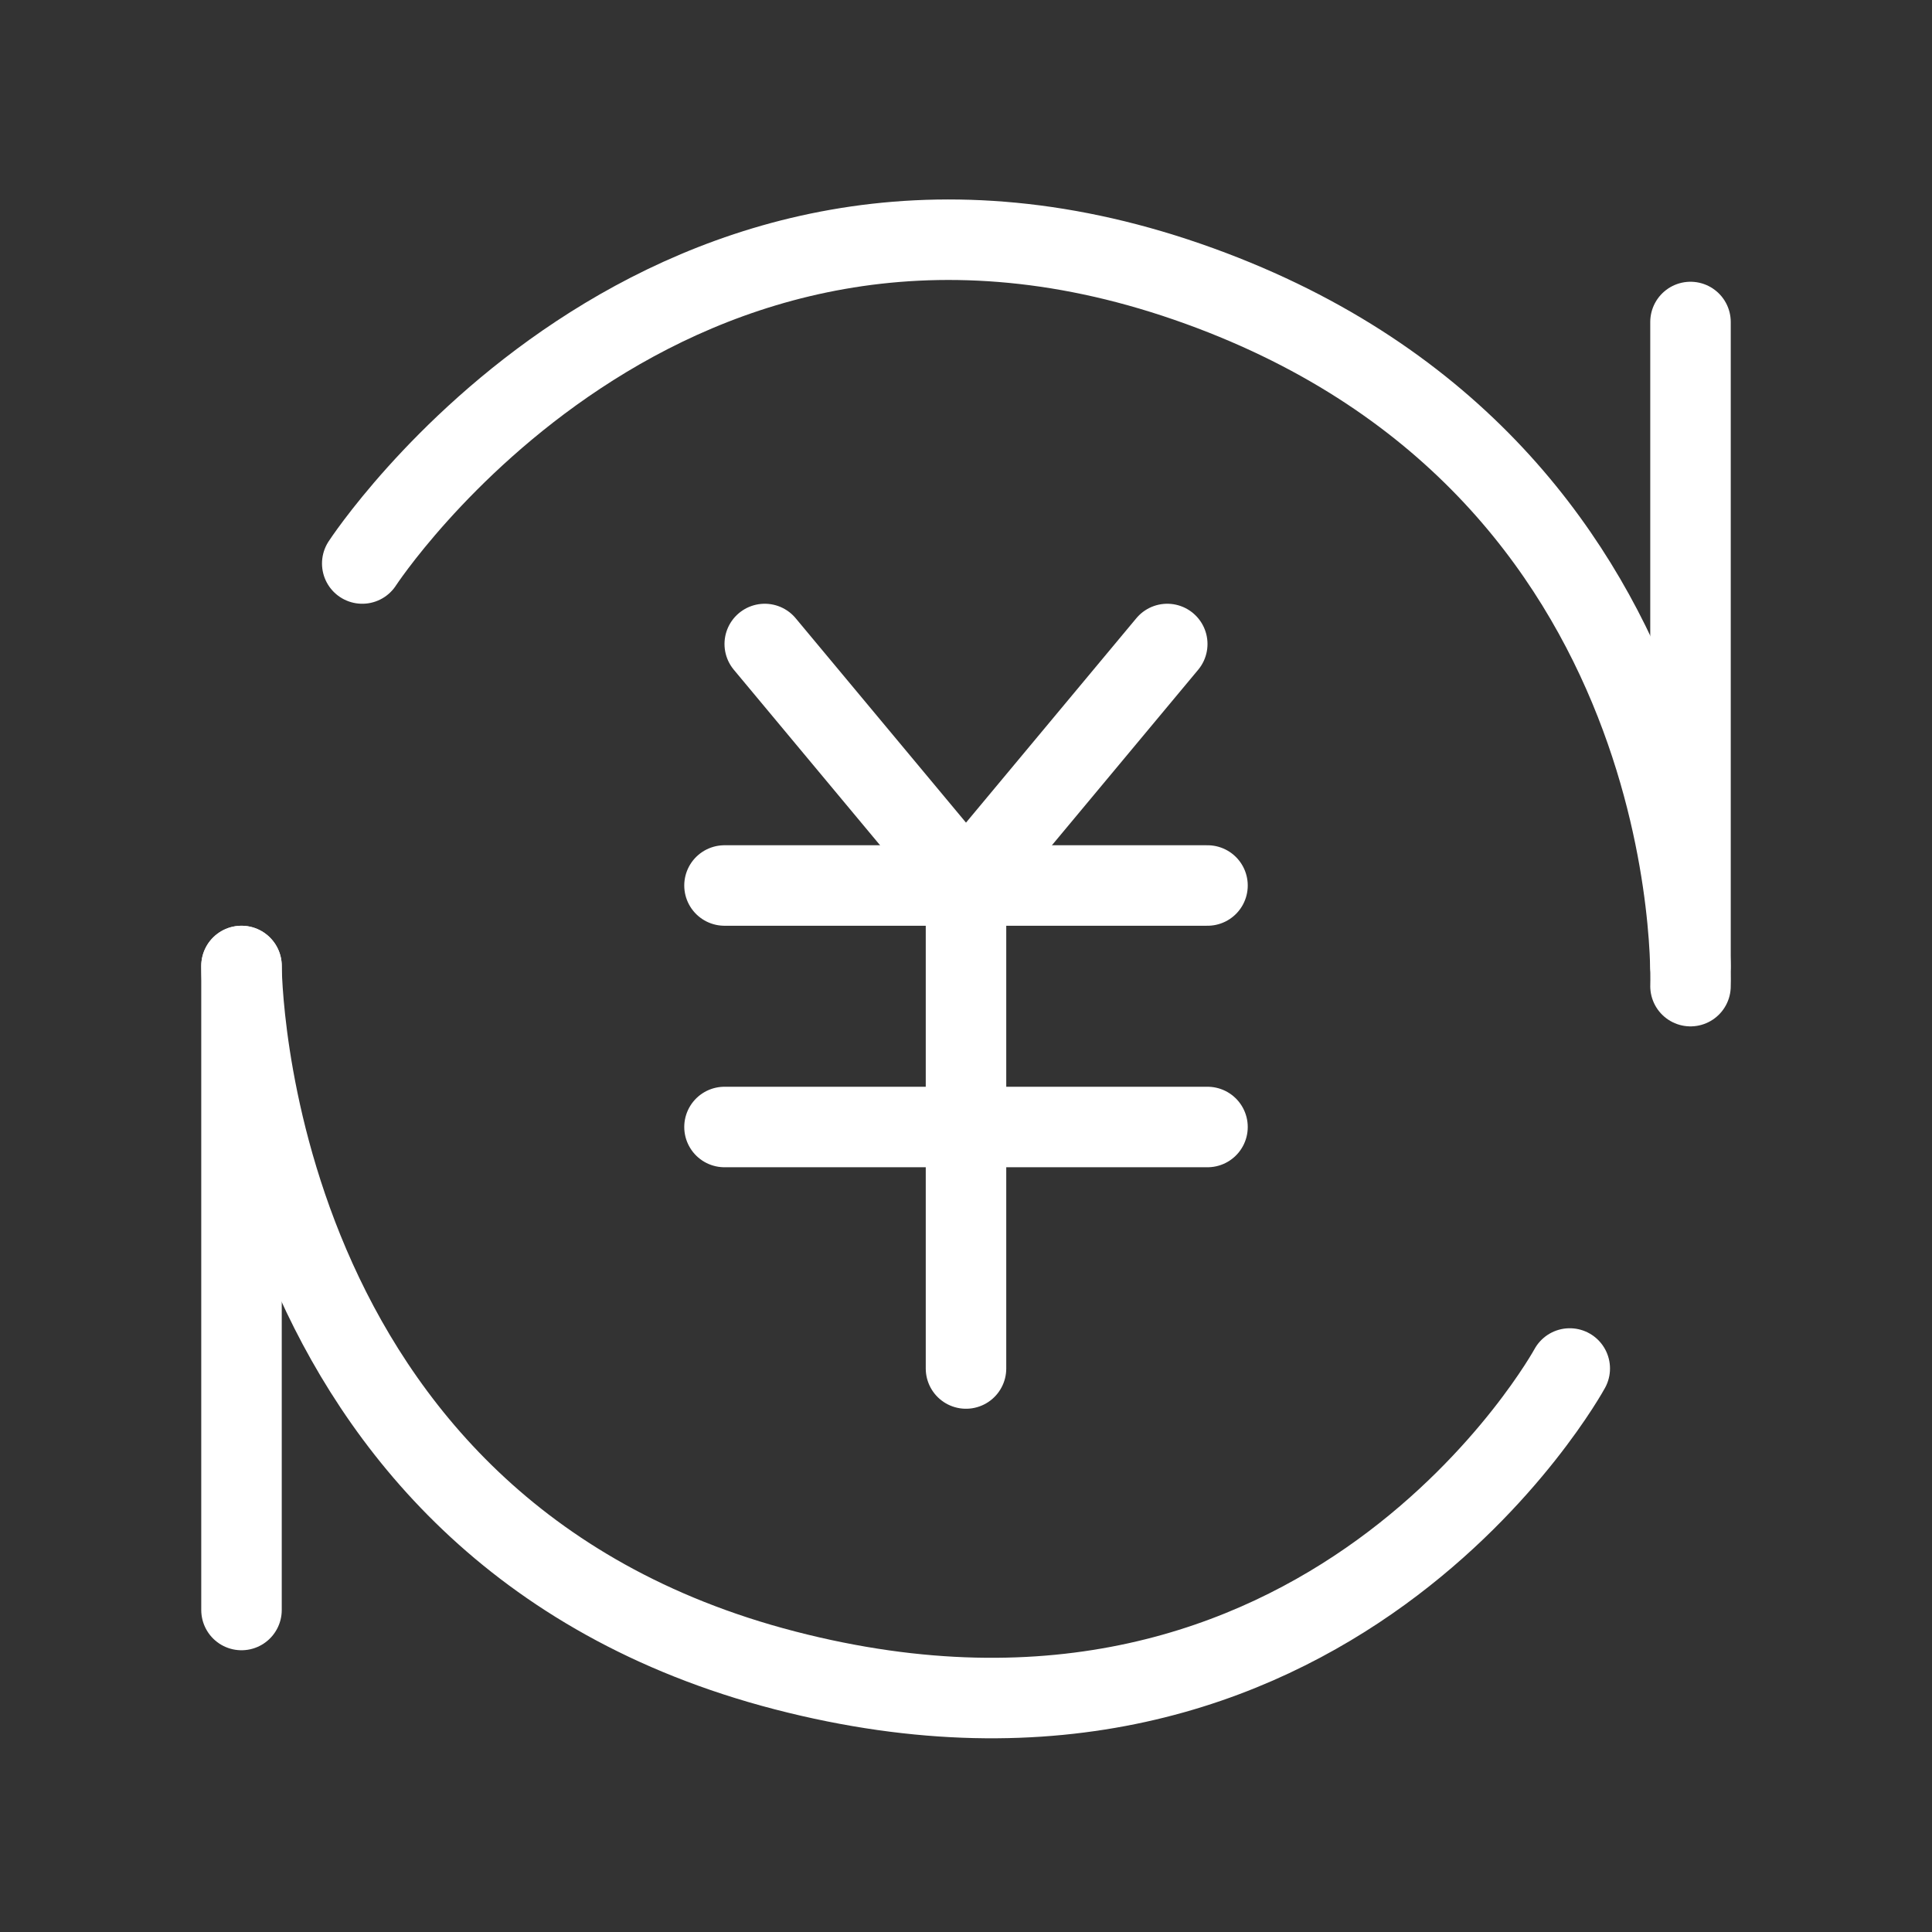
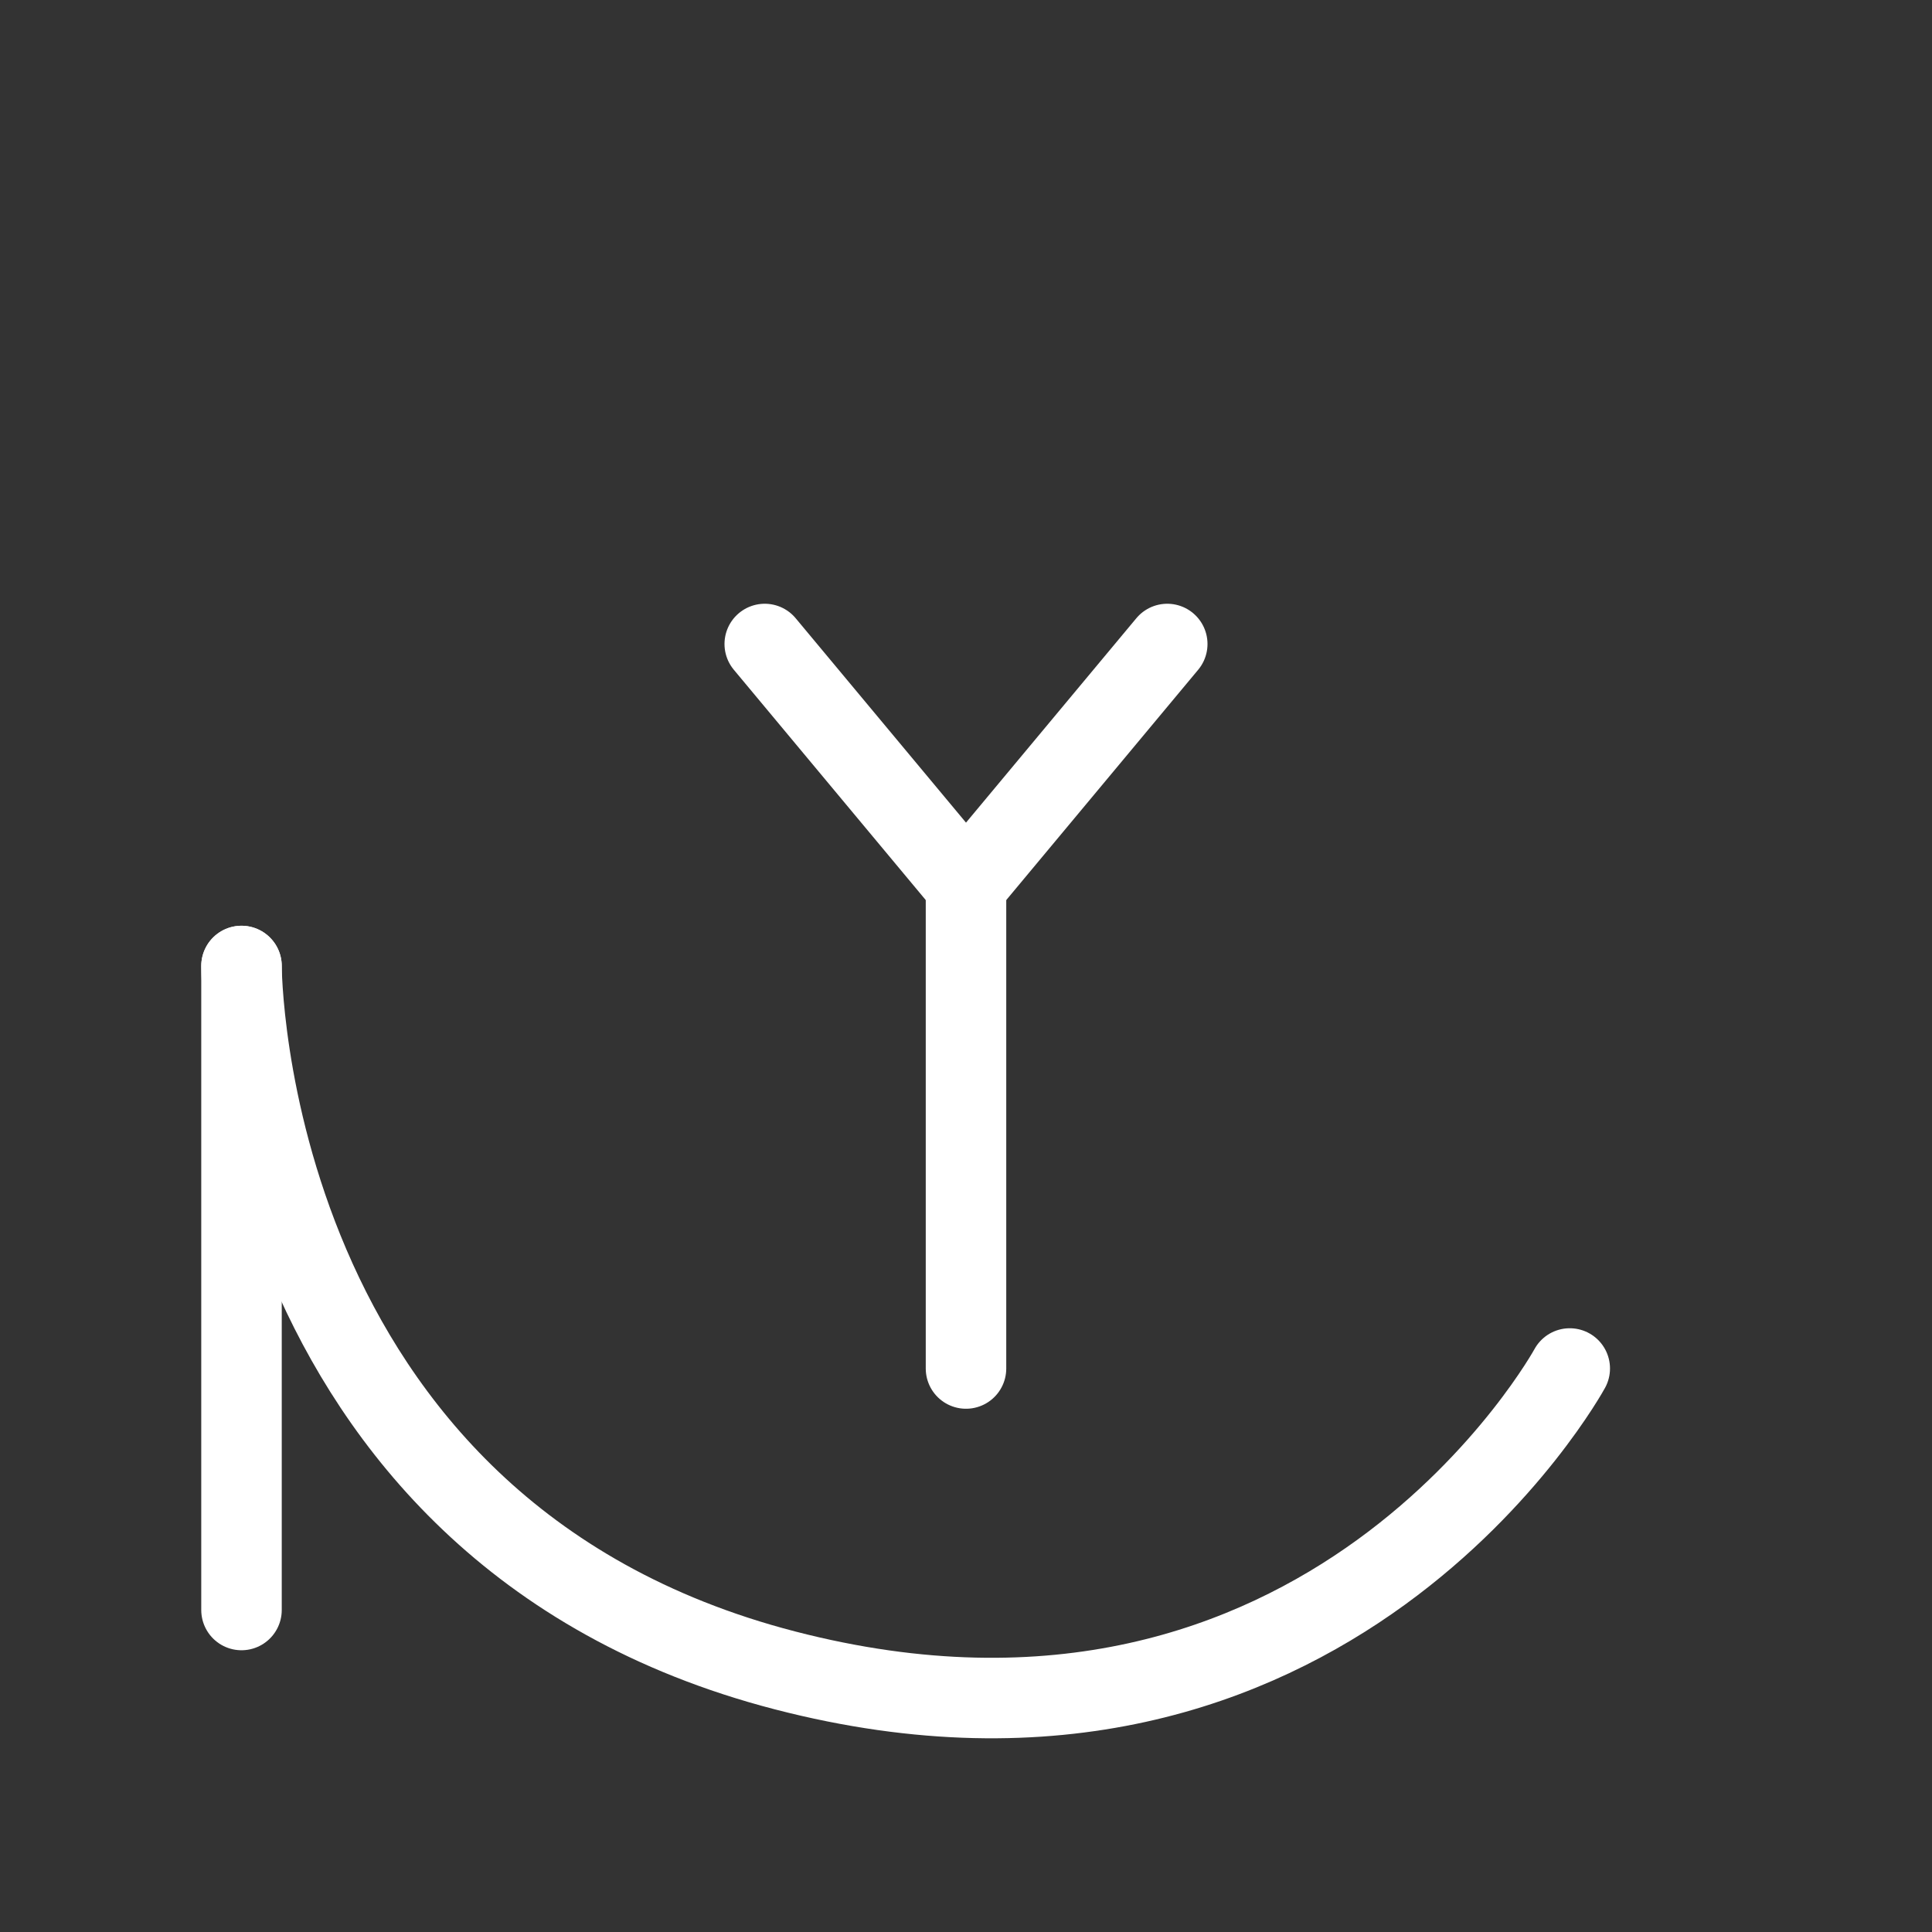
<svg xmlns="http://www.w3.org/2000/svg" width="32" height="32" viewBox="0 0 48 48" fill="none">
  <rect x="0" y="0" width="48" height="48" fill="#333333" stroke="none" />
  <path d="M19 16L24 22L29 16" stroke="#ffffff" stroke-width="2" stroke-linecap="round" stroke-linejoin="round" />
-   <path d="M9 14C9 14 16.5 2.5 29.5 7C42.5 11.5 42 24.5 42 24.5" stroke="#ffffff" stroke-width="2" stroke-linecap="round" stroke-linejoin="round" />
  <path d="M39 34C39 34 33 45 19.5 41.5C6 38 6 24 6 24" stroke="#ffffff" stroke-width="2" stroke-linecap="round" stroke-linejoin="round" />
-   <path d="M42 8V24" stroke="#ffffff" stroke-width="2" stroke-linecap="round" stroke-linejoin="round" />
  <path d="M6 24L6 40" stroke="#ffffff" stroke-width="2" stroke-linecap="round" stroke-linejoin="round" />
-   <path d="M18 28H30" stroke="#ffffff" stroke-width="2" stroke-linecap="round" stroke-linejoin="round" />
-   <path d="M18 22H30" stroke="#ffffff" stroke-width="2" stroke-linecap="round" stroke-linejoin="round" />
  <path d="M24 22V34" stroke="#ffffff" stroke-width="2" stroke-linecap="round" stroke-linejoin="round" />
</svg>